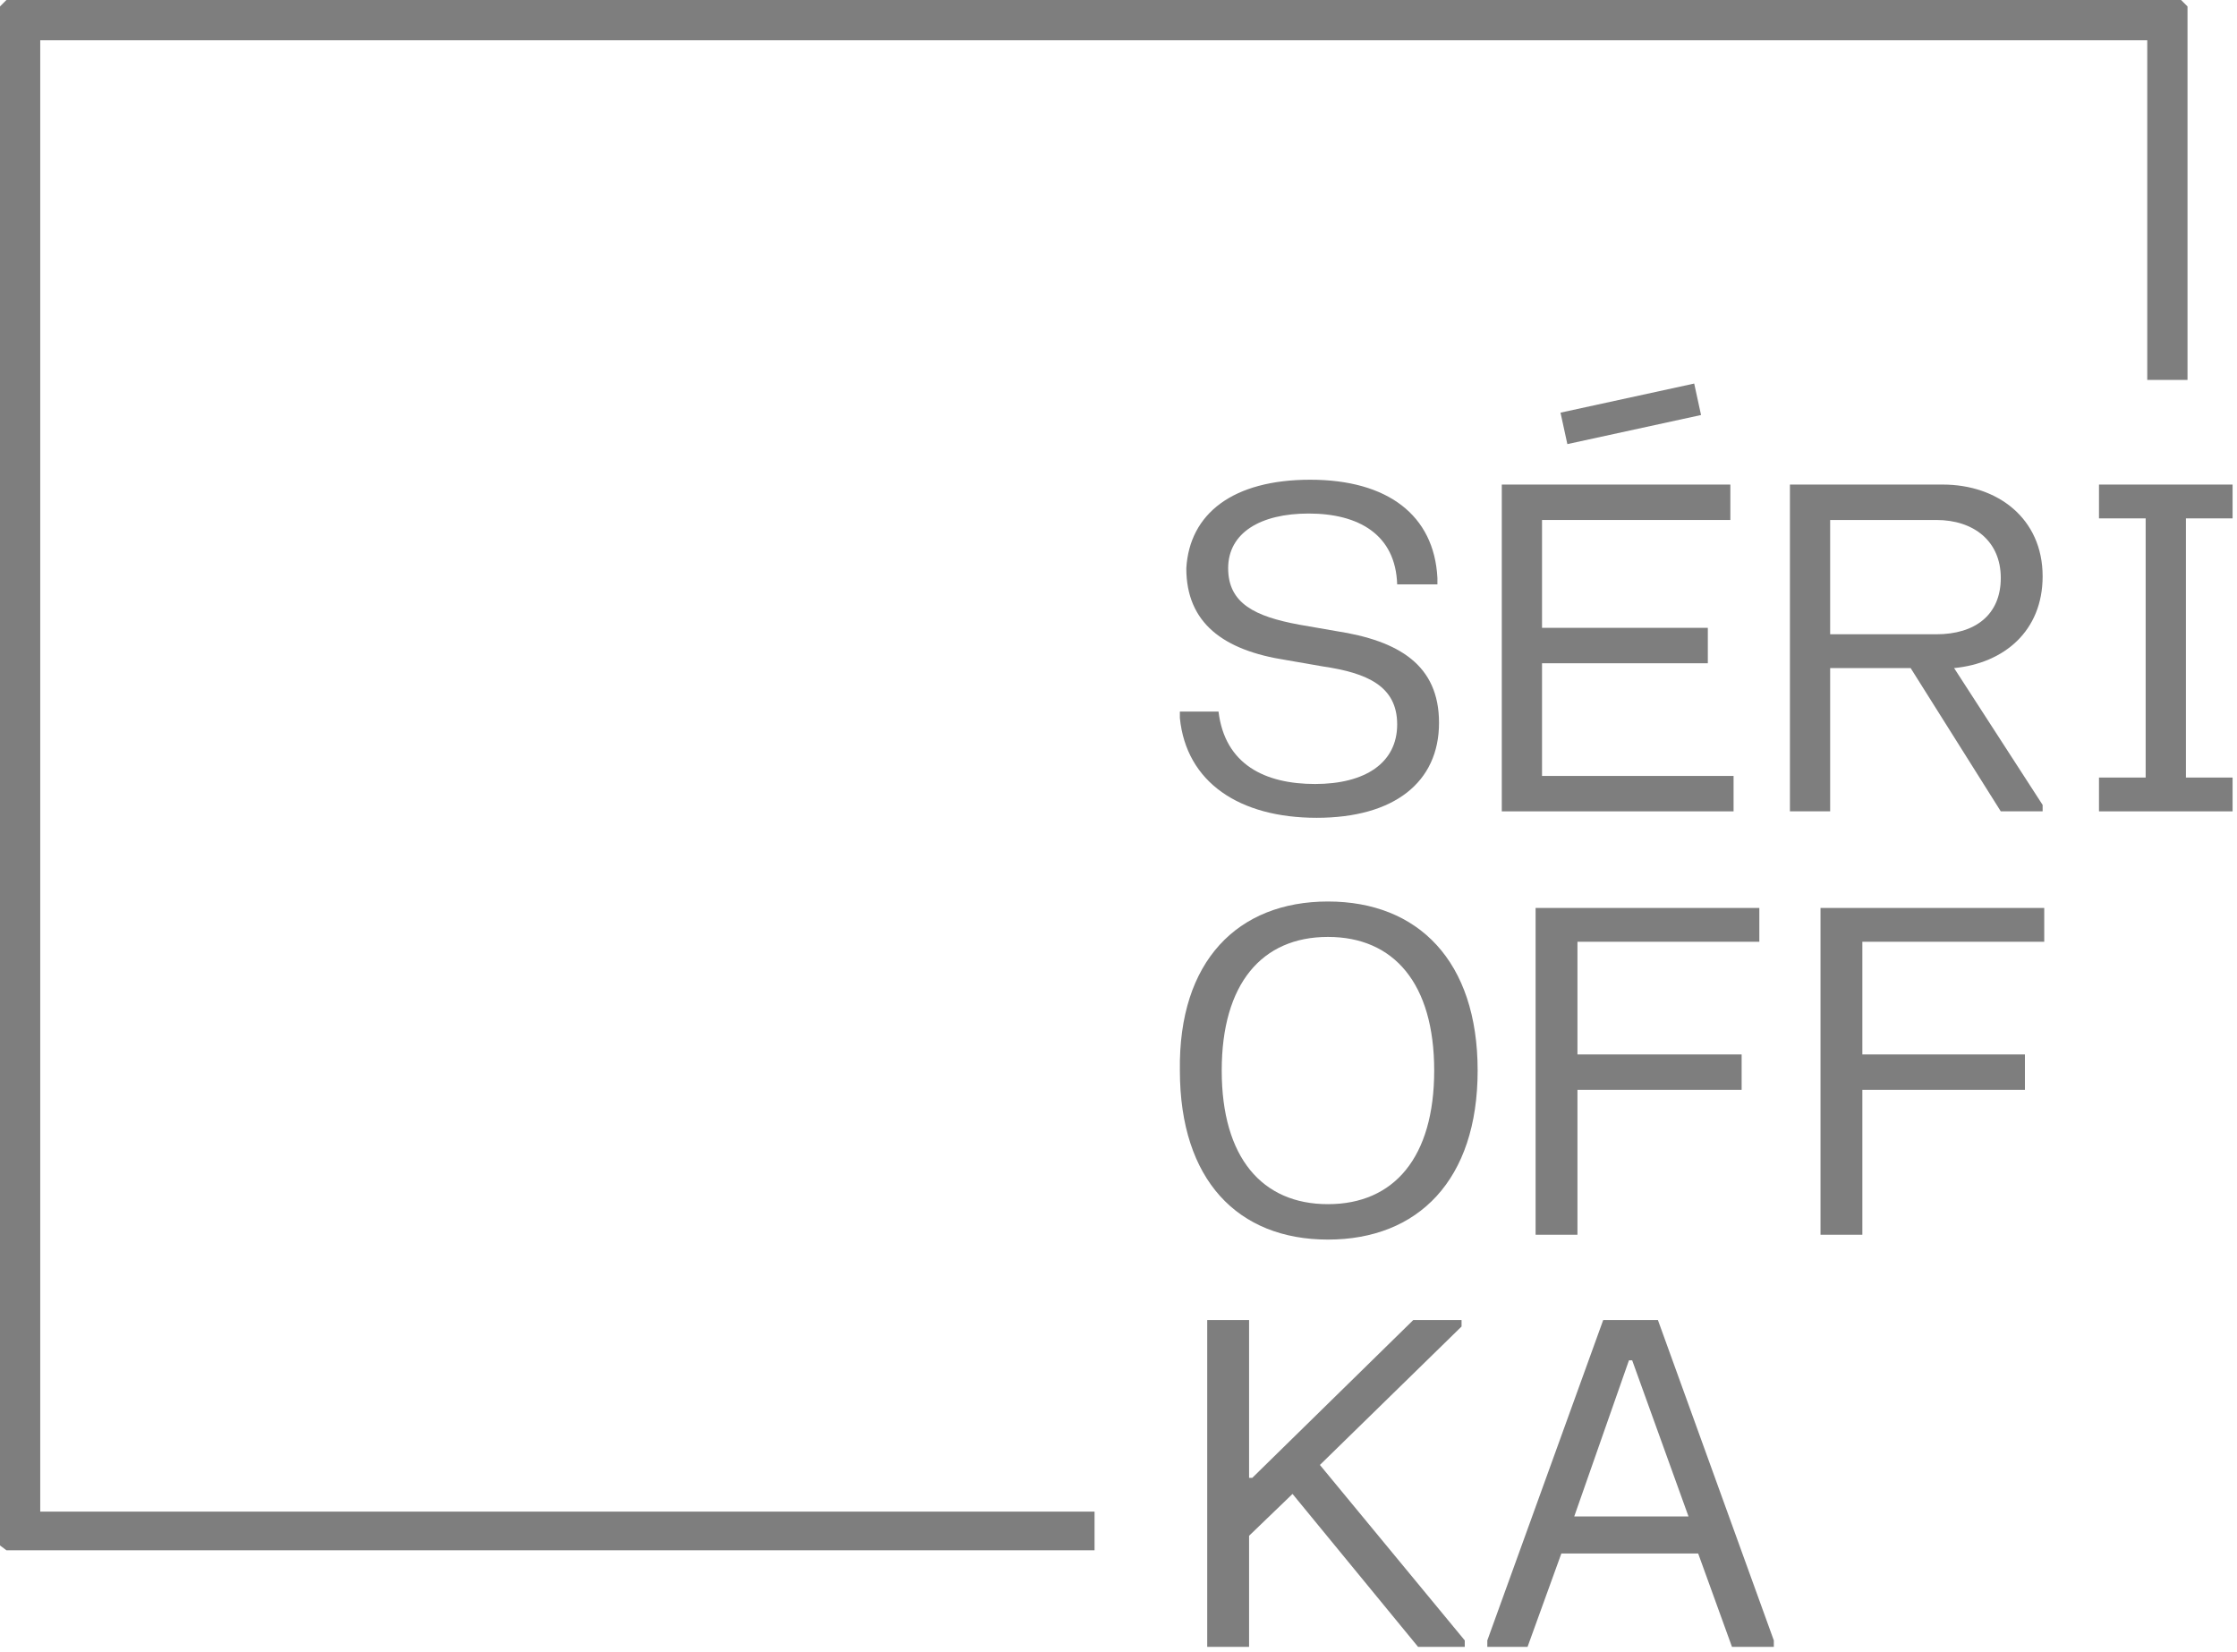
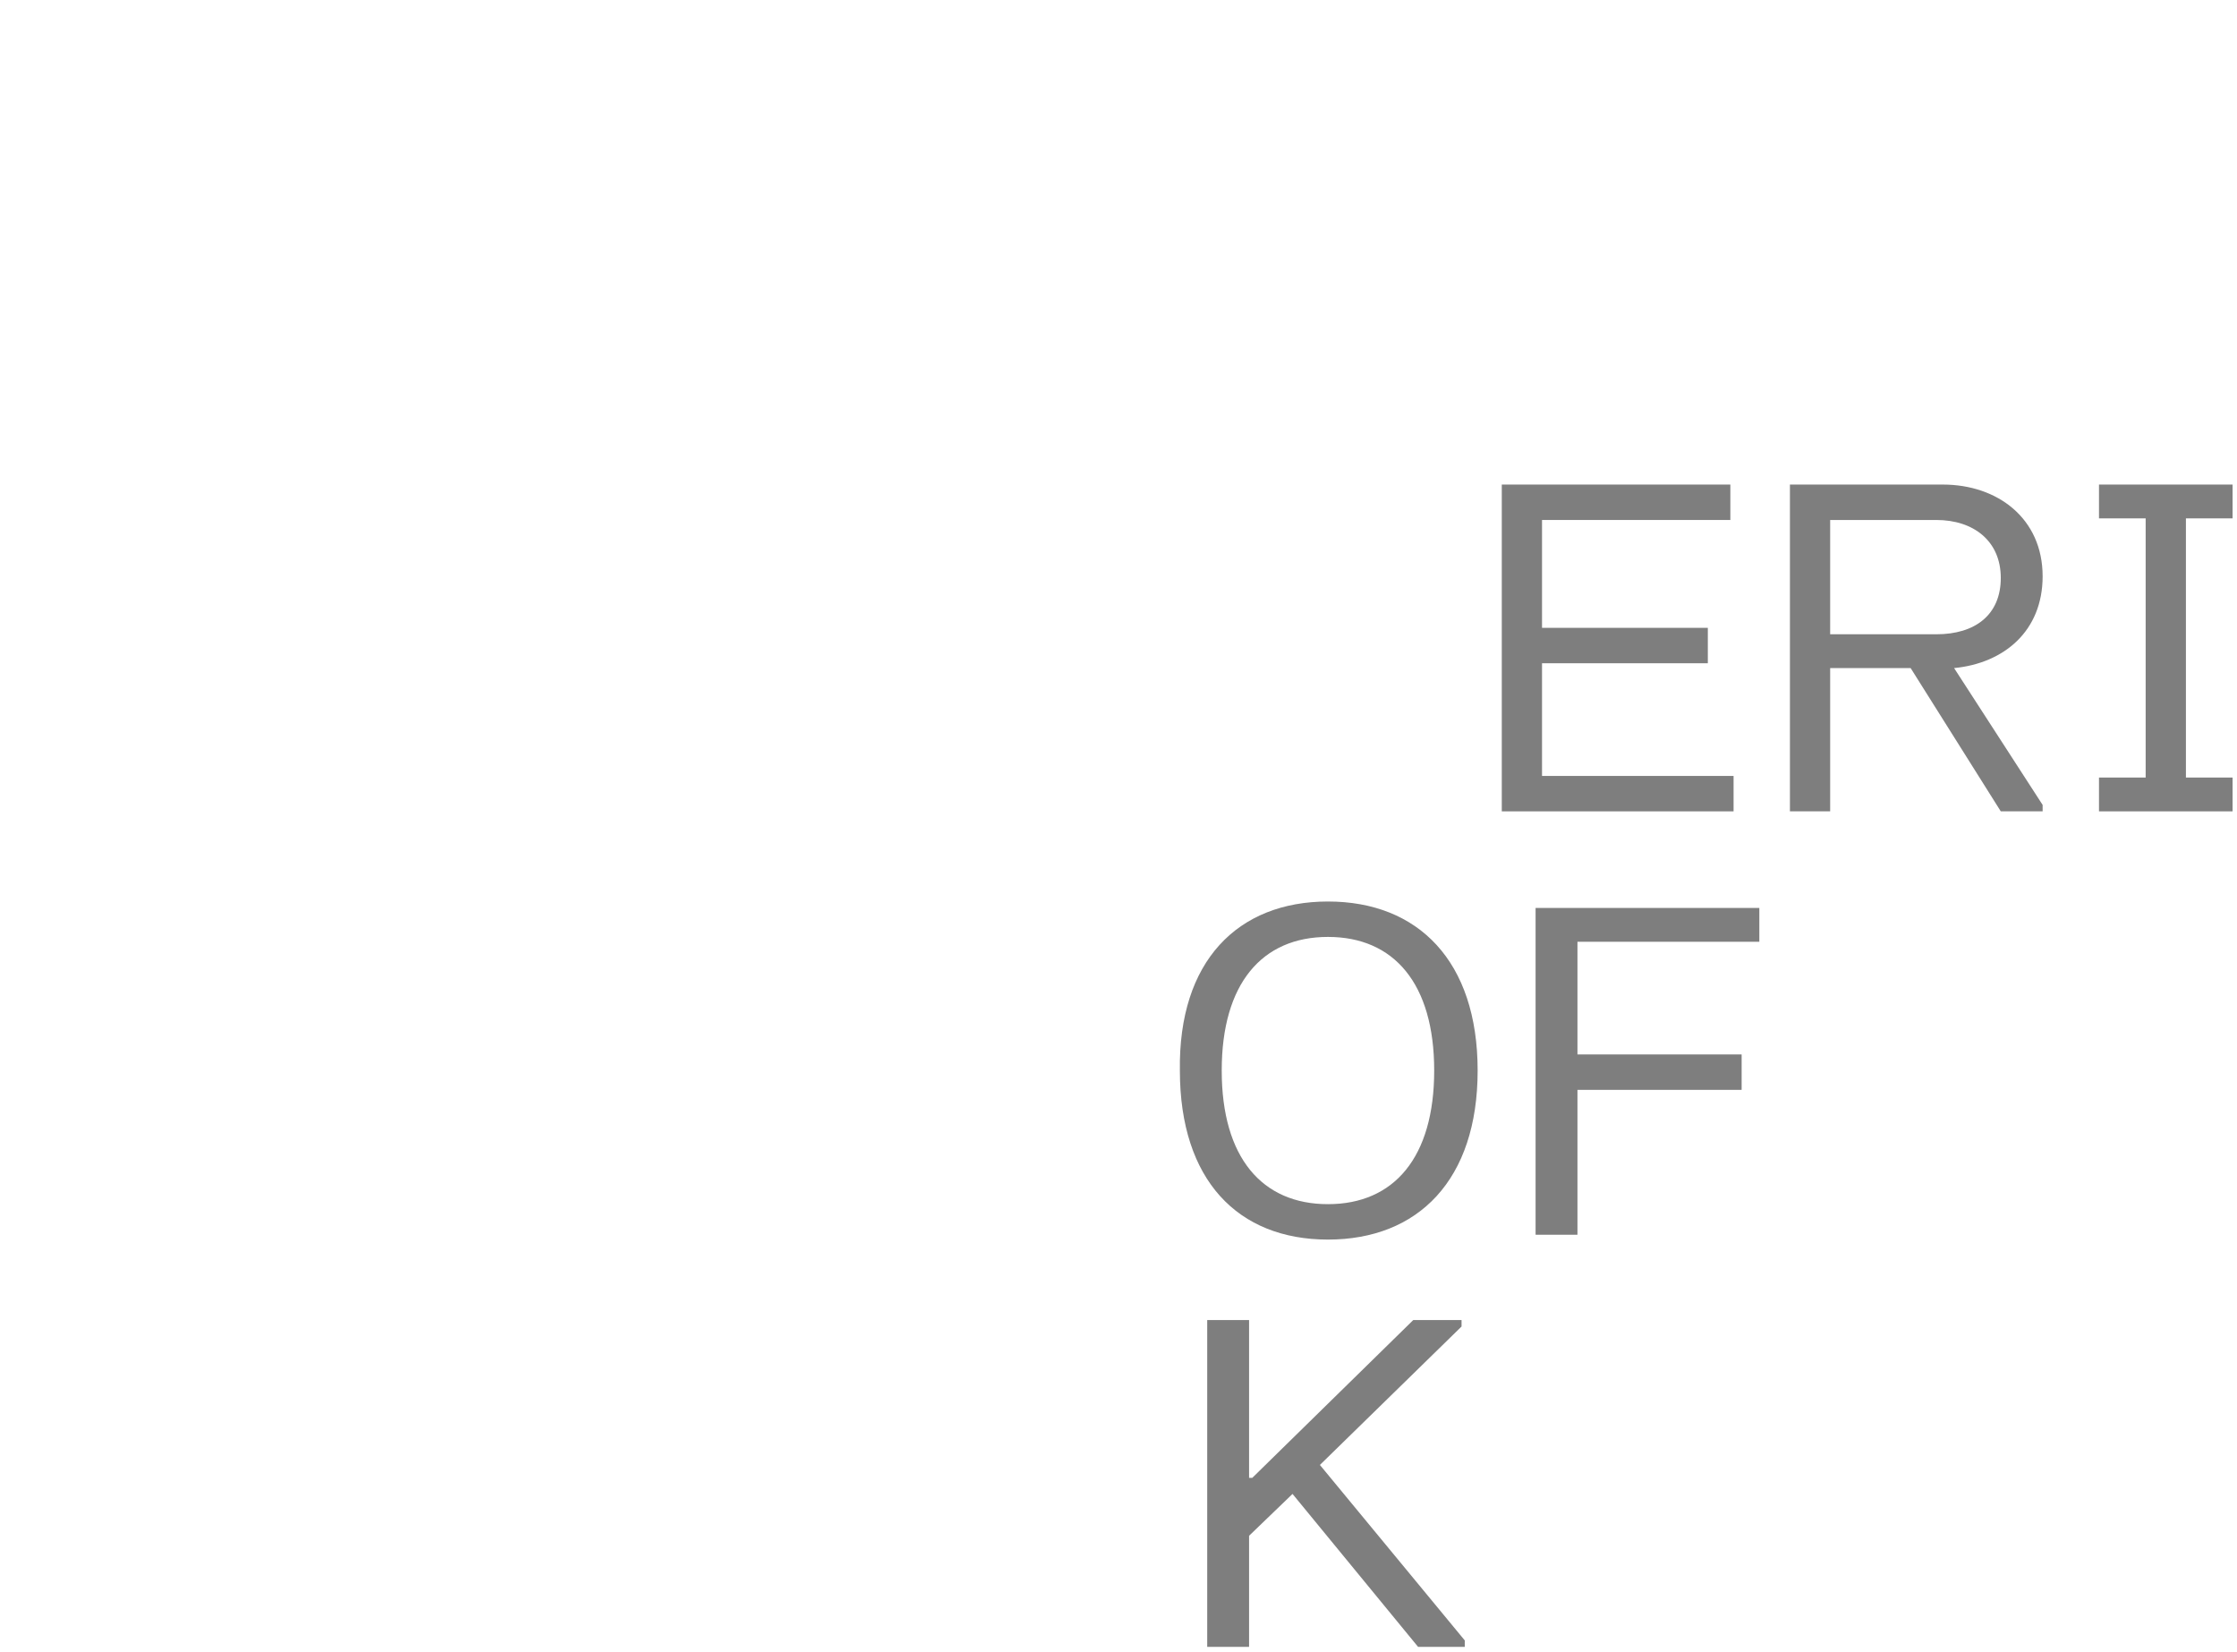
<svg xmlns="http://www.w3.org/2000/svg" width="153" height="113" viewBox="0 0 153 113" fill="none">
-   <path d="M74.862 103.376H2.752V2.752H146.862V25.982H149.615V0.44L149.174 0H0.44L0 0.44V105.688L0.44 106.018H74.862V103.376Z" fill="#7E7E7E" />
-   <path d="M89.615 32.807C94.899 32.807 98.092 35.229 98.312 39.523V39.963H95.56C95.45 36.55 92.917 35.119 89.505 35.119C86.202 35.119 84 36.44 84 38.862C84 41.284 85.872 42.165 88.844 42.716L91.376 43.156C95.67 43.816 98.422 45.468 98.422 49.431C98.422 53.505 95.34 55.927 90.055 55.927C84.771 55.927 81.138 53.505 80.697 49.101V48.661H83.34C83.78 52.294 86.532 53.615 89.945 53.615C93.358 53.615 95.56 52.184 95.56 49.541C95.56 46.899 93.468 46.018 90.495 45.578L87.963 45.138C83.67 44.477 81.138 42.605 81.138 38.862C81.358 35.119 84.33 32.807 89.615 32.807Z" fill="#7E7E7E" />
  <path d="M118.348 33.138V35.56H105.467V42.936H116.807V45.358H105.467V53.064H118.568V55.486H102.715V33.138H118.348Z" fill="#7E7E7E" />
  <path d="M132.44 43.376C135.082 43.376 136.844 42.055 136.844 39.523C136.844 36.991 134.972 35.56 132.44 35.56H125.174V43.376H132.44ZM139.706 39.413C139.706 43.156 137.064 45.358 133.651 45.688L139.706 55.046V55.486H136.844L130.679 45.688H125.174V55.486H122.422V33.138H132.881C136.624 33.138 139.706 35.45 139.706 39.413Z" fill="#7E7E7E" />
  <path d="M152.698 35.45H149.506V53.174H152.698V55.486H143.561V53.174H146.753V35.45H143.561V33.138H152.698V35.45Z" fill="#7E7E7E" />
  <path d="M90.826 82.349C95.34 82.349 98.092 79.156 98.092 73.211C98.092 67.266 95.34 64.073 90.826 64.073C86.312 64.073 83.56 67.266 83.56 73.211C83.56 79.156 86.312 82.349 90.826 82.349ZM90.826 61.651C96.991 61.651 101.064 65.725 101.064 73.211C101.064 80.697 96.991 84.771 90.826 84.771C84.661 84.771 80.698 80.697 80.698 73.211C80.587 65.725 84.661 61.651 90.826 61.651Z" fill="#7E7E7E" />
  <path d="M120.33 62.092V64.404H107.89V72.11H119.119V74.532H107.89V84.44H105.027V62.092H120.33Z" fill="#7E7E7E" />
-   <path d="M139.816 62.092V64.404H127.376V72.11H138.495V74.532H127.376V84.44H124.514V62.092H139.816Z" fill="#7E7E7E" />
  <path d="M85.431 90.275V101.064H85.651L96.66 90.275H99.963V90.716L90.275 100.183L100.183 112.183V112.624H96.99L88.403 102.165L85.431 105.027V112.624H82.568V90.275H85.431Z" fill="#7E7E7E" />
-   <path d="M115.486 103.706L111.633 93.028H111.413L107.67 103.706H115.486ZM113.394 90.275L121.321 112.184V112.624H118.459L116.147 106.239H106.789L104.477 112.624H101.725V112.184L109.651 90.275H113.394Z" fill="#7E7E7E" />
-   <path d="M116.343 28.382L115.875 26.23L106.731 28.22L107.2 30.371L116.343 28.382Z" fill="#7E7E7E" />
</svg>